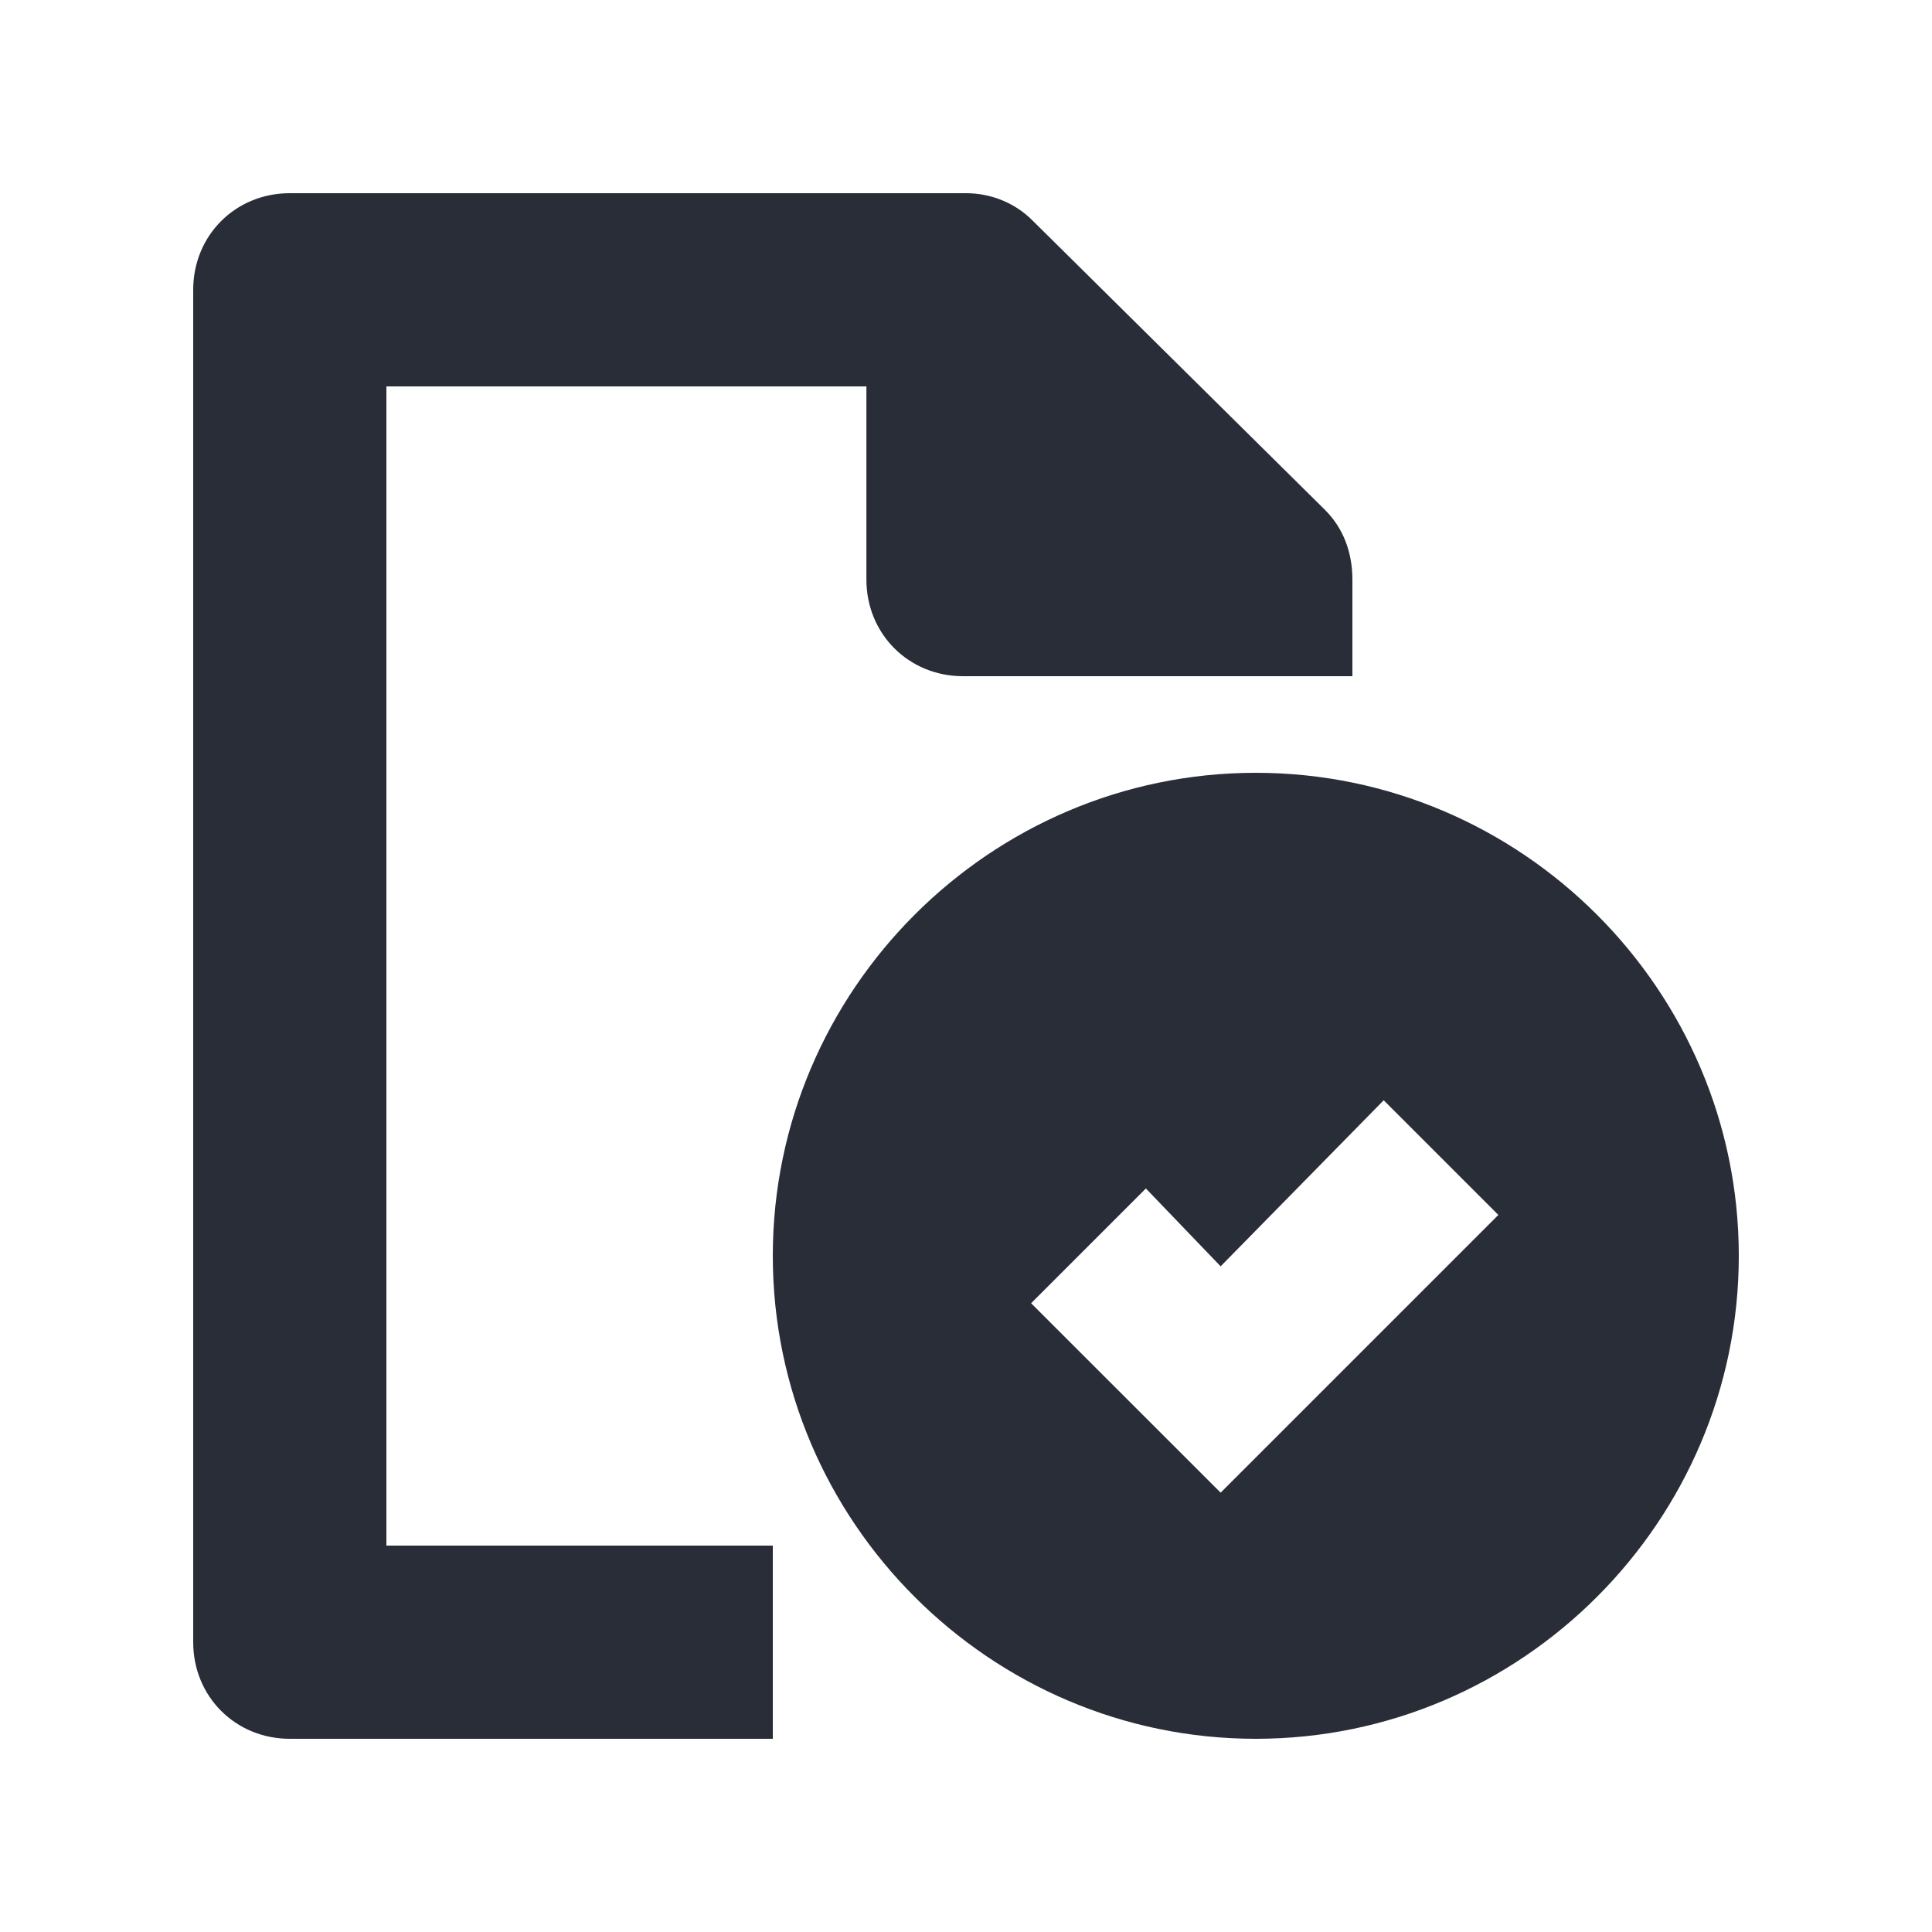
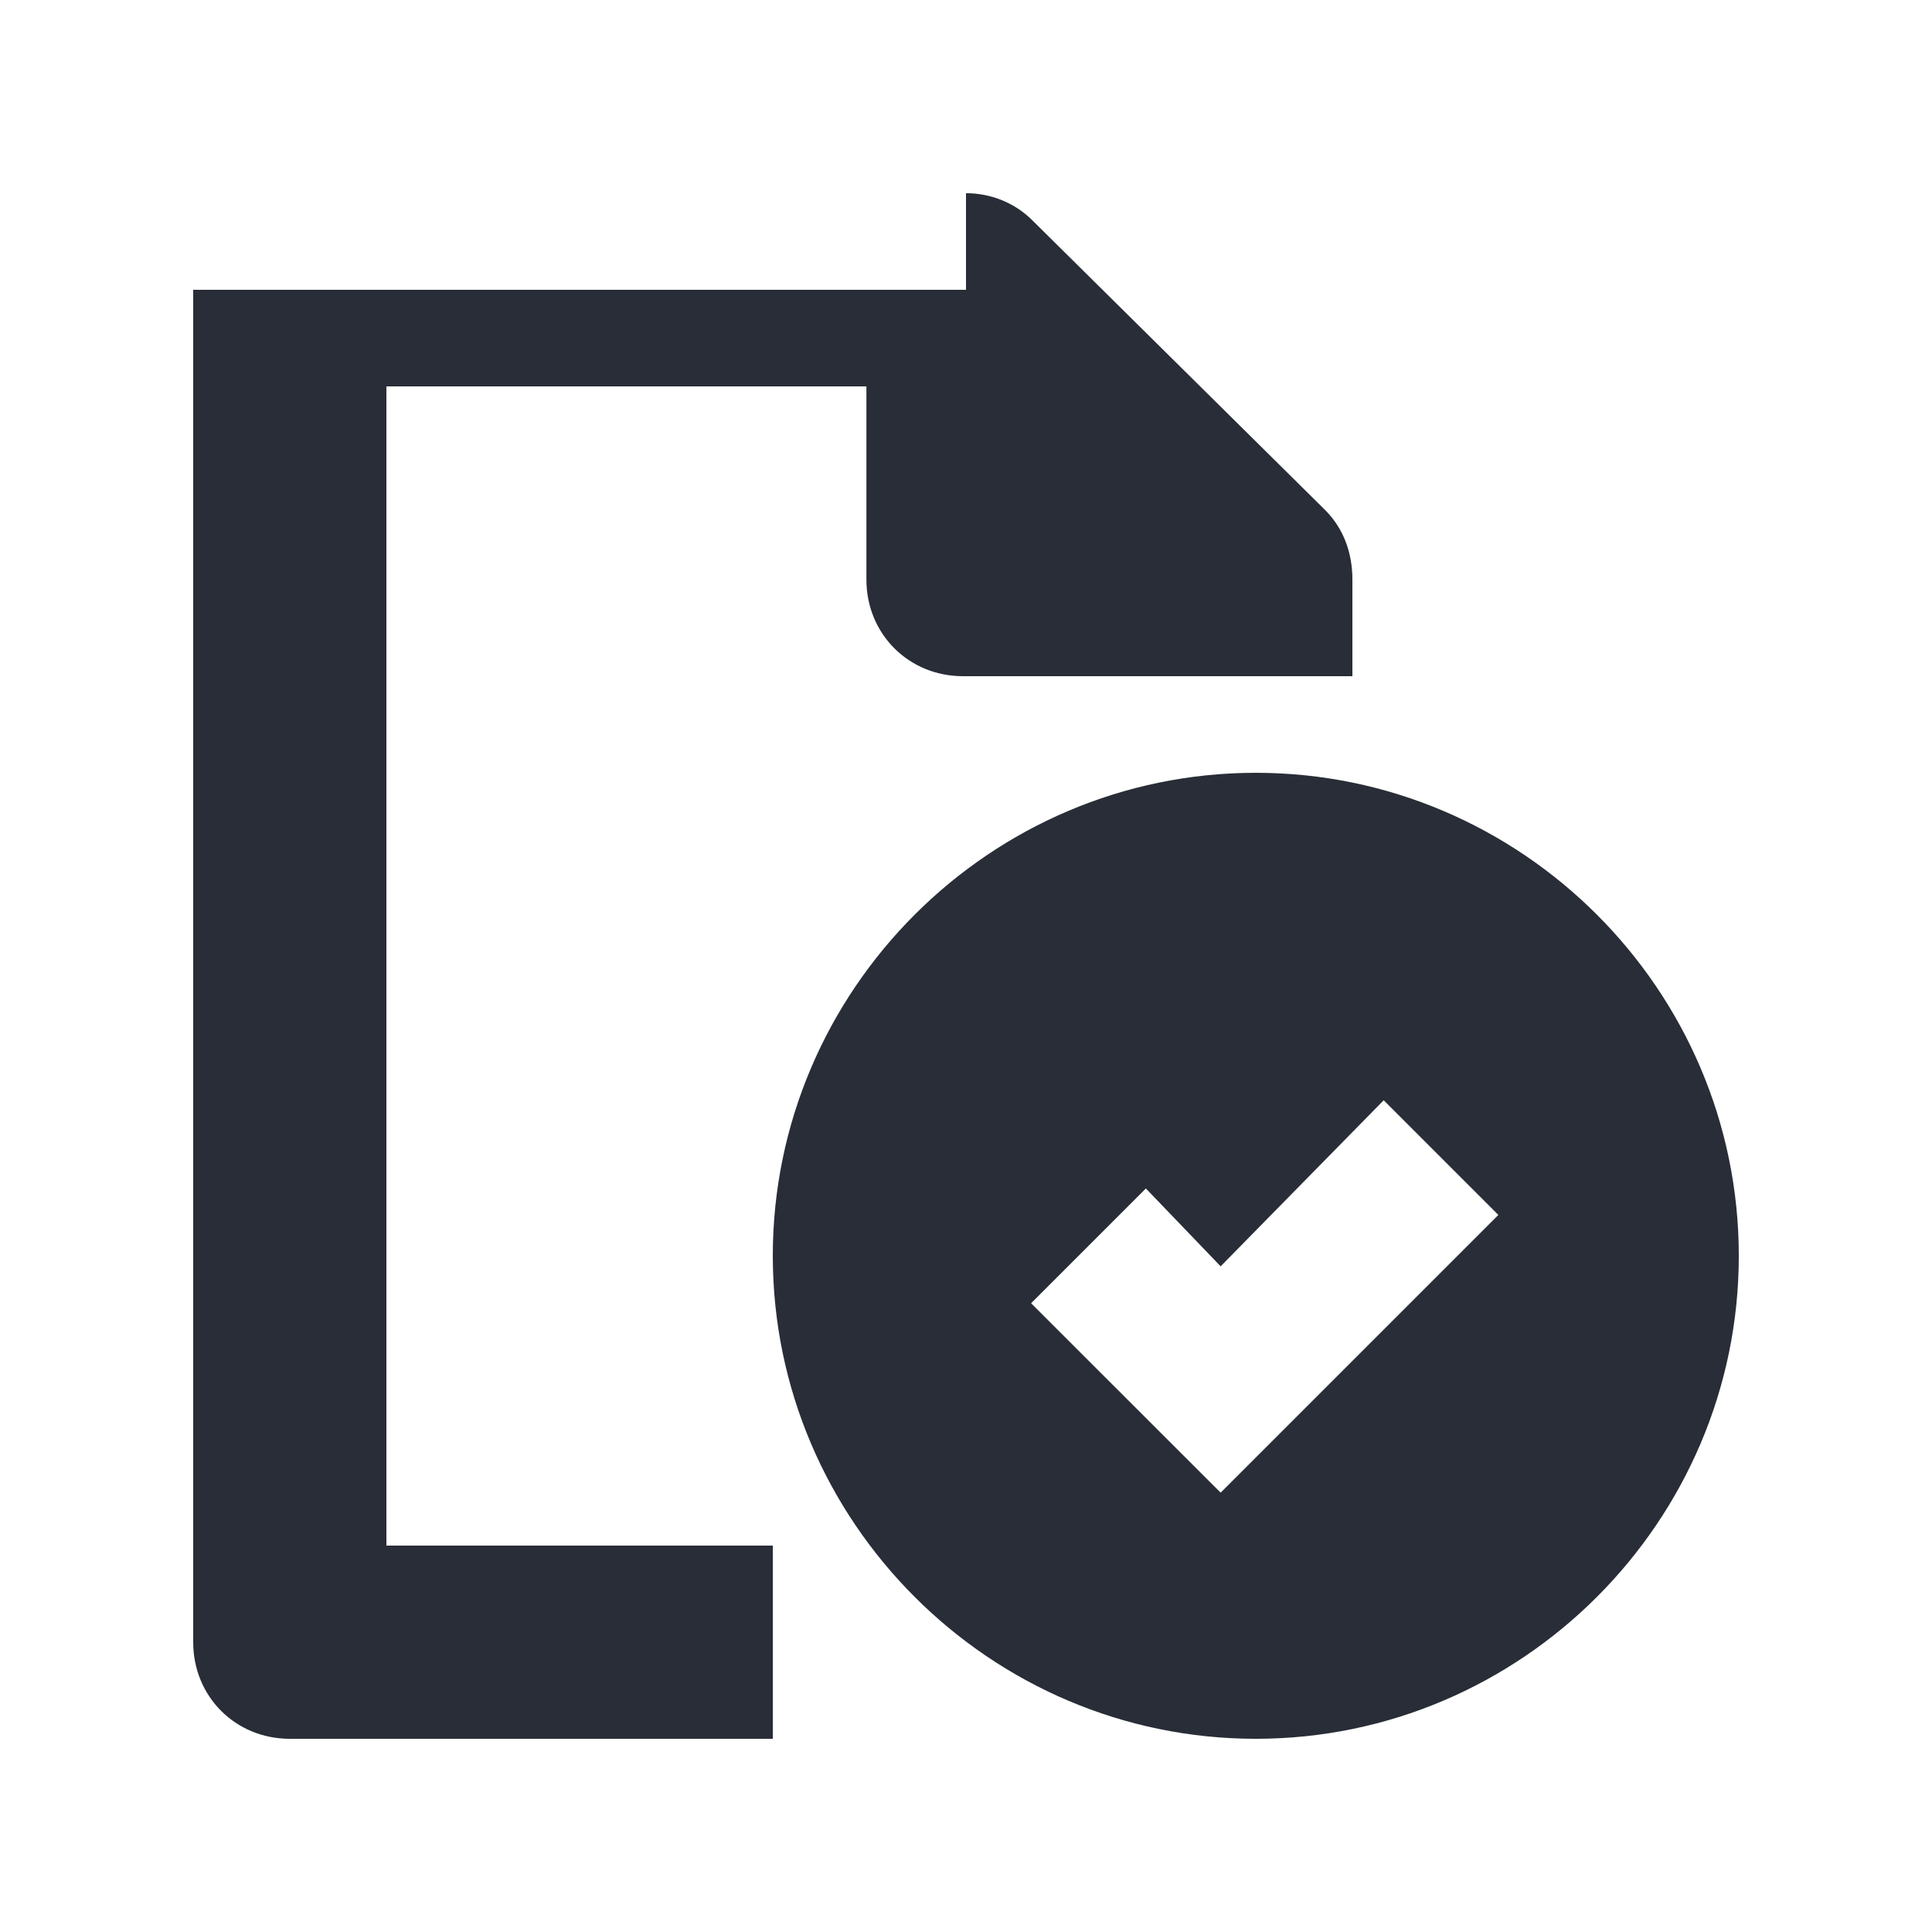
<svg xmlns="http://www.w3.org/2000/svg" width="20" height="20" viewBox="0 0 20 20" fill="none">
-   <path fill-rule="evenodd" clip-rule="evenodd" d="M10 2C10.25 2 10.5 2.094 10.687 2.281L13.719 5.281C13.906 5.469 14 5.719 14 6V7H9.969C9.406 7 8.969 6.562 8.969 6V4H4V16H8V18H3C2.437 18 2 17.562 2 17V3C2 2.437 2.437 2 3 2H10ZM13 8C15.75 8 18 10.25 18 13C18 15.75 15.75 18 13 18C10.25 18 8 15.75 8 13C8 10.25 10.25 8 13 8ZM14.324 11.39L12.636 13.109L11.862 12.303L10.674 13.491L12.636 15.452L15.511 12.577L14.324 11.39Z" fill="#282D37" />
+   <path fill-rule="evenodd" clip-rule="evenodd" d="M10 2C10.25 2 10.5 2.094 10.687 2.281L13.719 5.281C13.906 5.469 14 5.719 14 6V7H9.969C9.406 7 8.969 6.562 8.969 6V4H4V16H8V18H3C2.437 18 2 17.562 2 17V3H10ZM13 8C15.75 8 18 10.25 18 13C18 15.75 15.75 18 13 18C10.25 18 8 15.75 8 13C8 10.25 10.25 8 13 8ZM14.324 11.39L12.636 13.109L11.862 12.303L10.674 13.491L12.636 15.452L15.511 12.577L14.324 11.39Z" fill="#282D37" />
</svg>